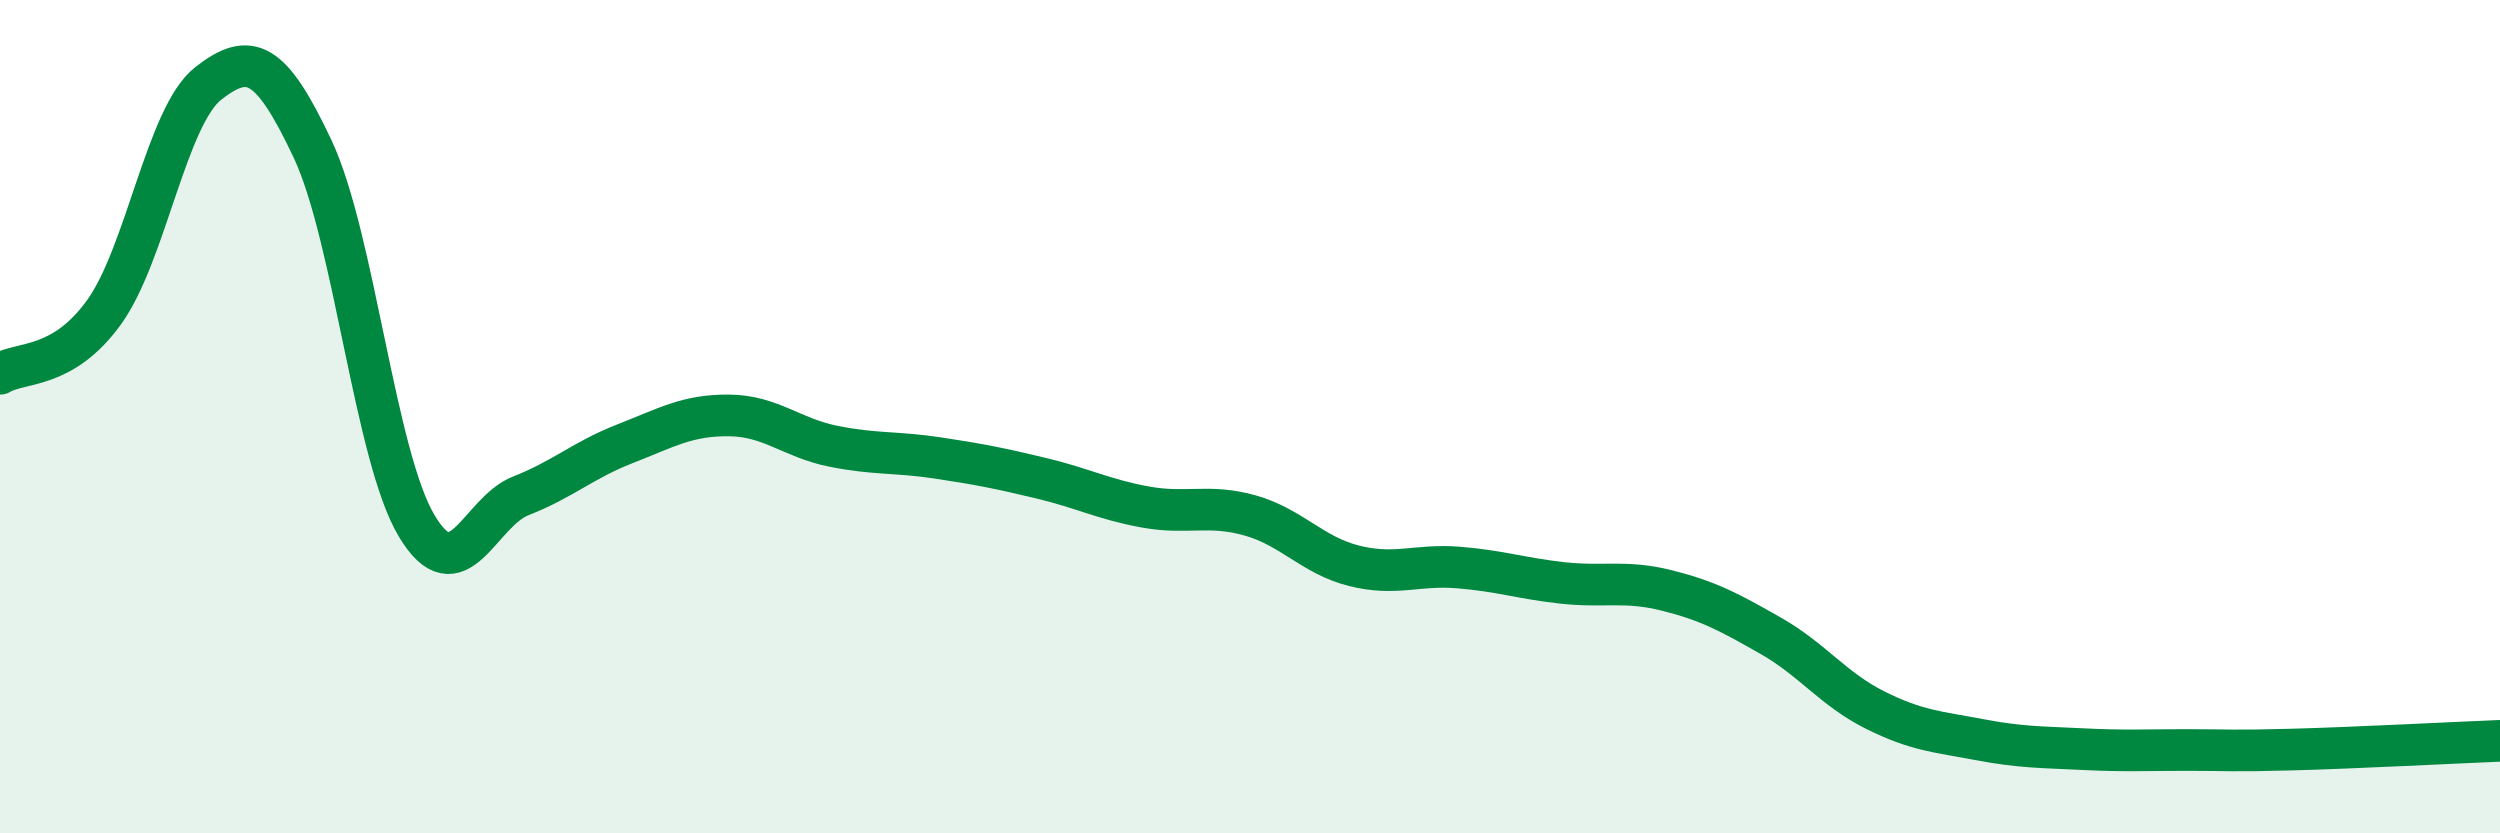
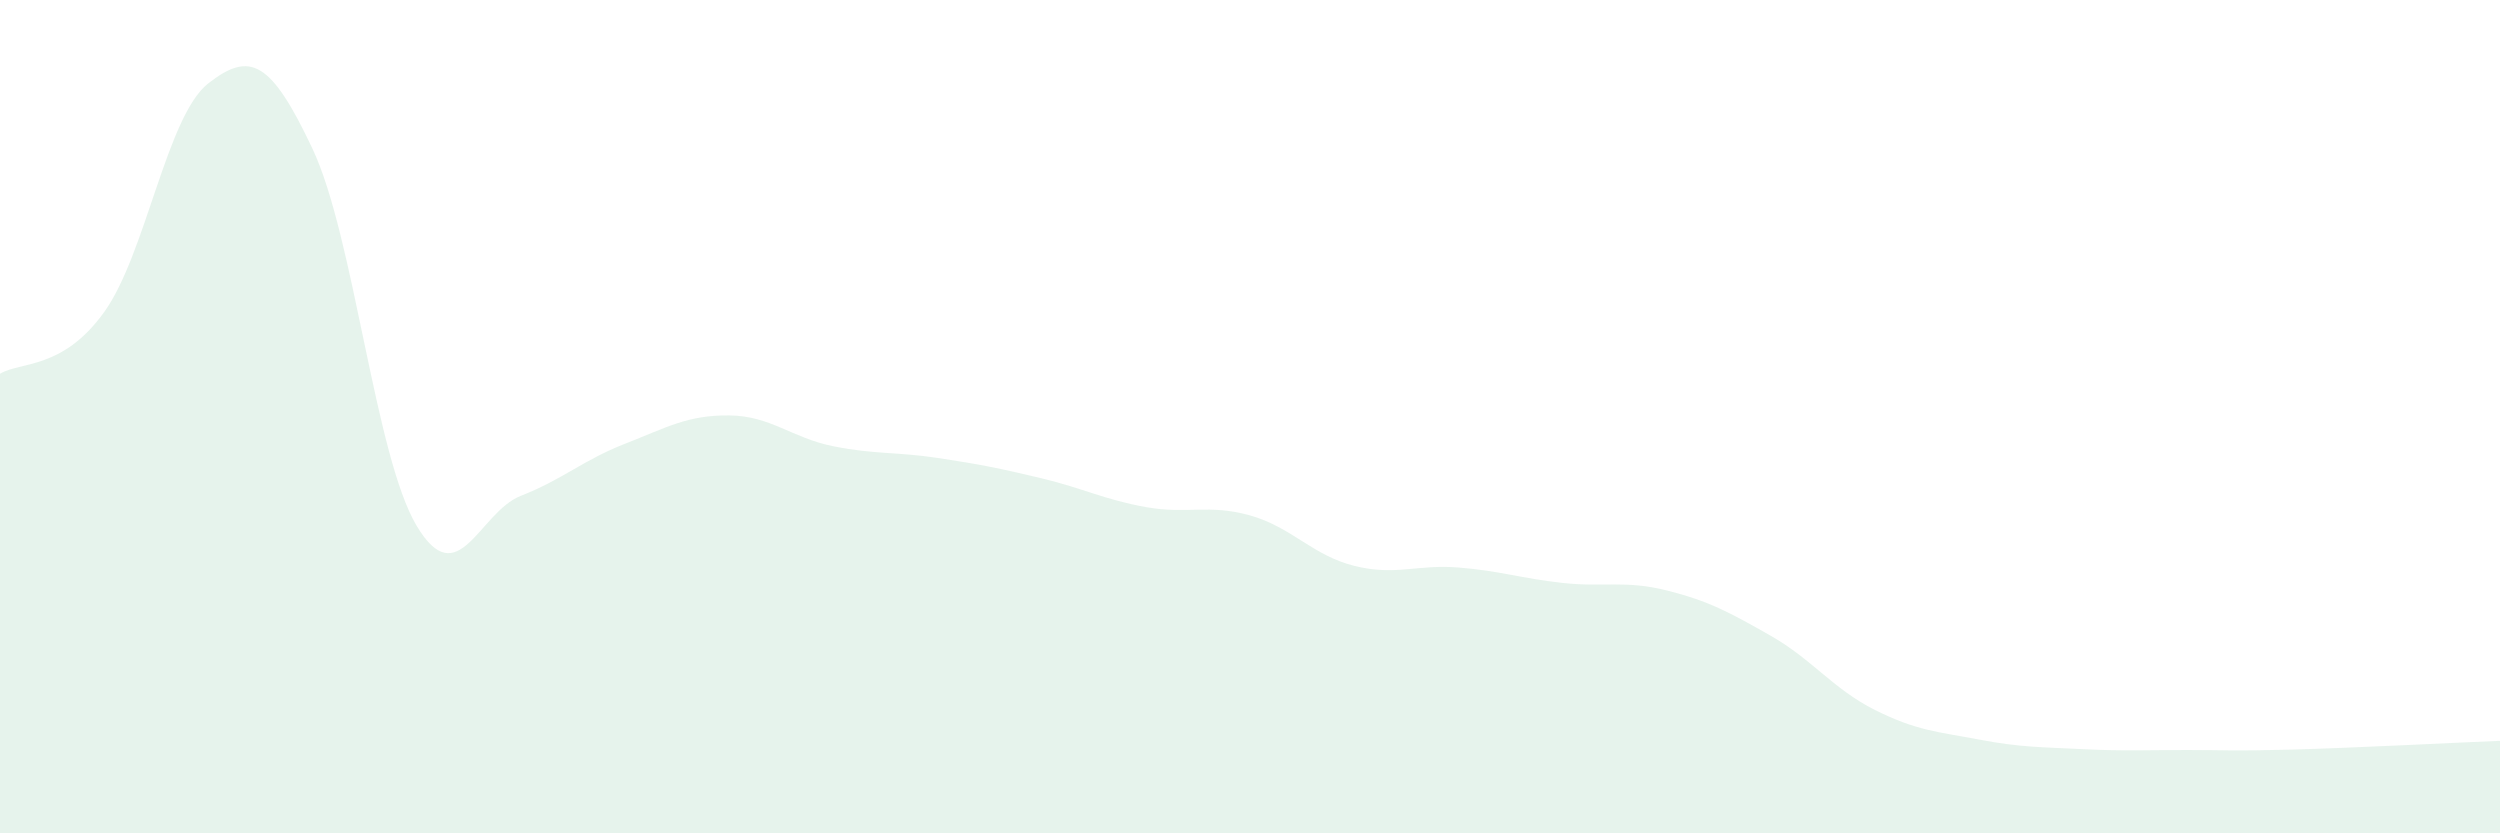
<svg xmlns="http://www.w3.org/2000/svg" width="60" height="20" viewBox="0 0 60 20">
  <path d="M 0,8.97 C 0.5,8.67 1.5,8.88 2.5,7.49 C 3.5,6.1 4,2.78 5,2 C 6,1.22 6.5,1.45 7.5,3.57 C 8.5,5.69 9,10.95 10,12.62 C 11,14.29 11.5,12.29 12.5,11.9 C 13.5,11.51 14,11.04 15,10.65 C 16,10.26 16.5,9.96 17.5,9.97 C 18.5,9.98 19,10.51 20,10.71 C 21,10.91 21.5,10.84 22.5,10.99 C 23.5,11.14 24,11.24 25,11.48 C 26,11.72 26.5,11.99 27.5,12.17 C 28.5,12.35 29,12.09 30,12.37 C 31,12.65 31.5,13.33 32.5,13.58 C 33.5,13.83 34,13.54 35,13.62 C 36,13.7 36.5,13.88 37.5,13.99 C 38.5,14.1 39,13.92 40,14.17 C 41,14.42 41.5,14.69 42.5,15.26 C 43.5,15.83 44,16.54 45,17.04 C 46,17.54 46.5,17.56 47.5,17.75 C 48.5,17.94 49,17.93 50,17.98 C 51,18.03 51.5,18 52.5,18 C 53.5,18 53.5,18.03 55,17.99 C 56.5,17.95 59,17.82 60,17.78L60 20L0 20Z" fill="#008740" opacity="0.1" stroke-linecap="round" stroke-linejoin="round" />
-   <path d="M 0,8.97 C 0.5,8.67 1.5,8.88 2.5,7.49 C 3.5,6.1 4,2.78 5,2 C 6,1.22 6.5,1.45 7.5,3.57 C 8.5,5.69 9,10.95 10,12.62 C 11,14.29 11.5,12.29 12.5,11.9 C 13.5,11.51 14,11.04 15,10.65 C 16,10.26 16.5,9.96 17.5,9.97 C 18.5,9.98 19,10.51 20,10.71 C 21,10.91 21.5,10.84 22.5,10.99 C 23.5,11.14 24,11.24 25,11.48 C 26,11.72 26.5,11.99 27.5,12.17 C 28.5,12.35 29,12.09 30,12.37 C 31,12.65 31.5,13.33 32.5,13.58 C 33.5,13.83 34,13.54 35,13.62 C 36,13.7 36.5,13.88 37.5,13.99 C 38.5,14.1 39,13.92 40,14.17 C 41,14.42 41.5,14.69 42.5,15.26 C 43.5,15.83 44,16.54 45,17.04 C 46,17.54 46.5,17.56 47.5,17.75 C 48.5,17.94 49,17.93 50,17.98 C 51,18.03 51.5,18 52.5,18 C 53.5,18 53.5,18.03 55,17.99 C 56.5,17.95 59,17.82 60,17.78" stroke="#008740" stroke-width="1" fill="none" stroke-linecap="round" stroke-linejoin="round" />
</svg>